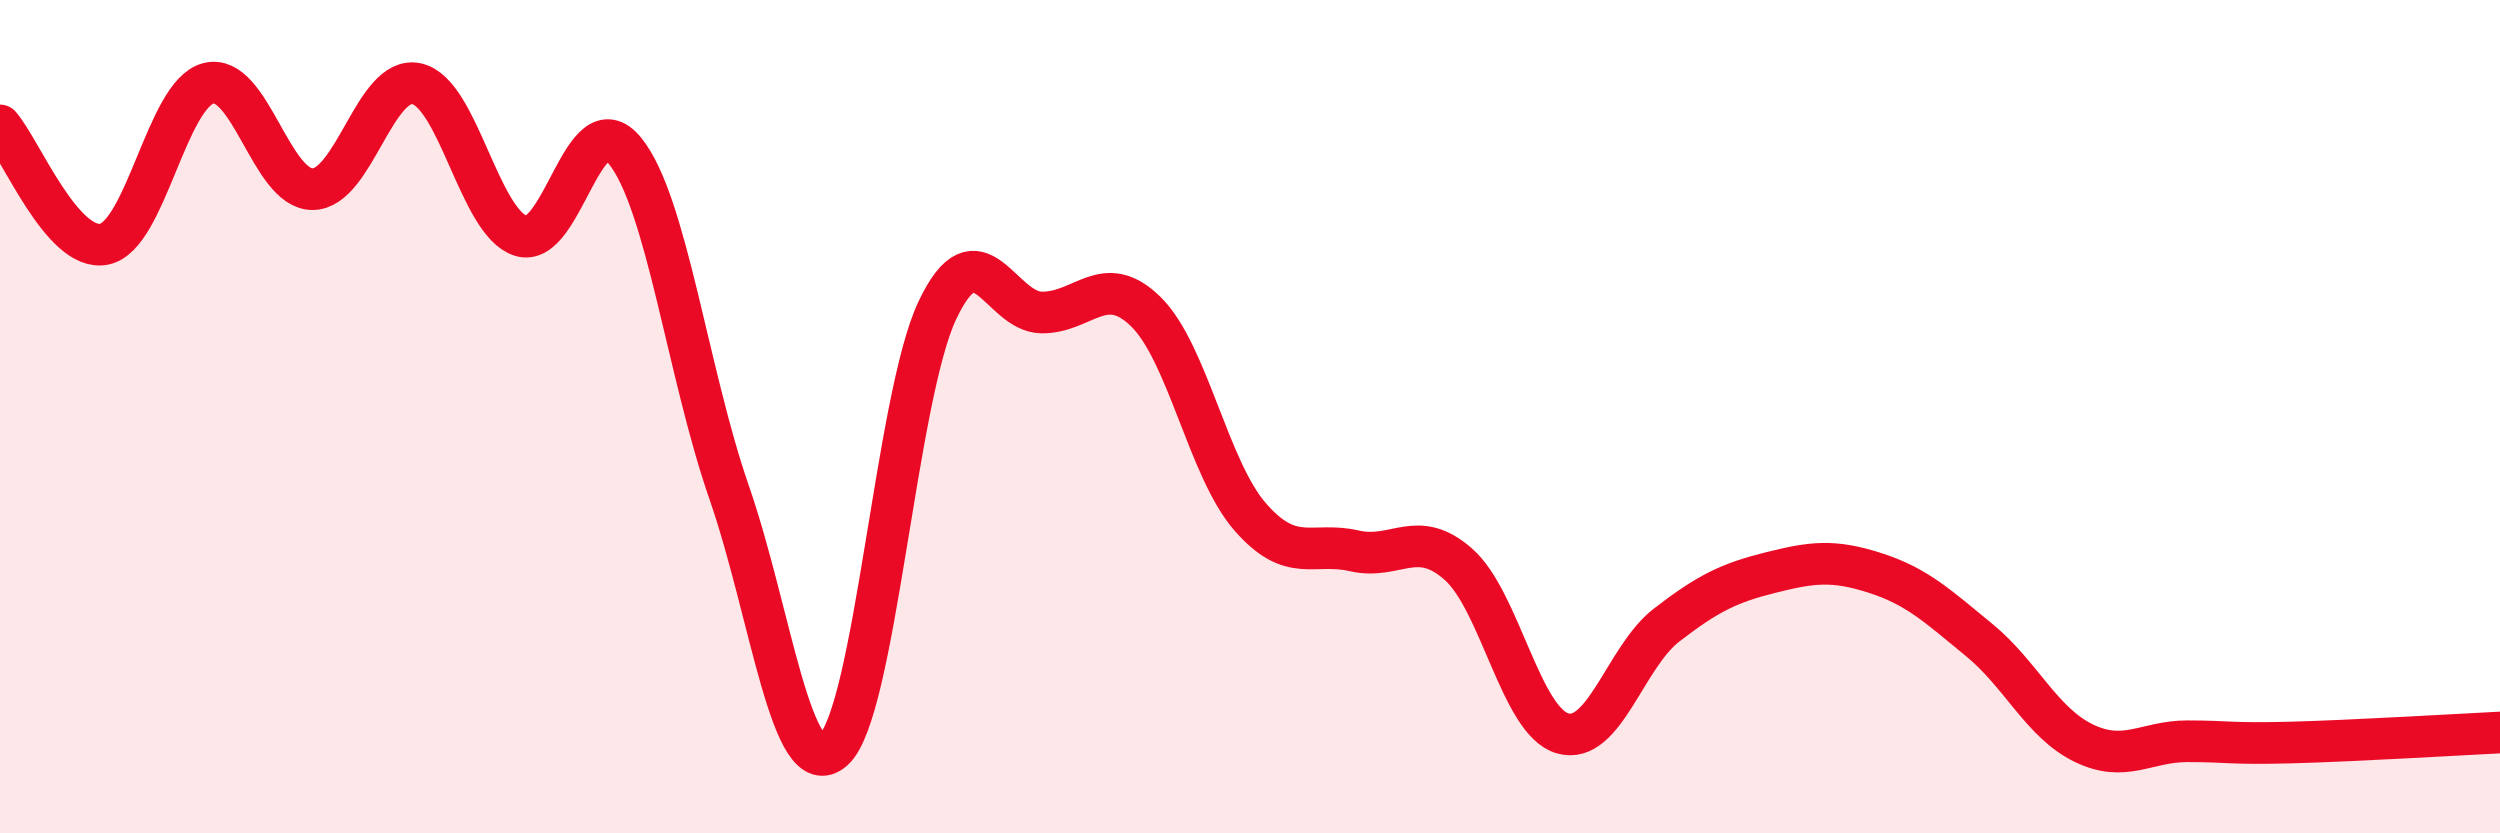
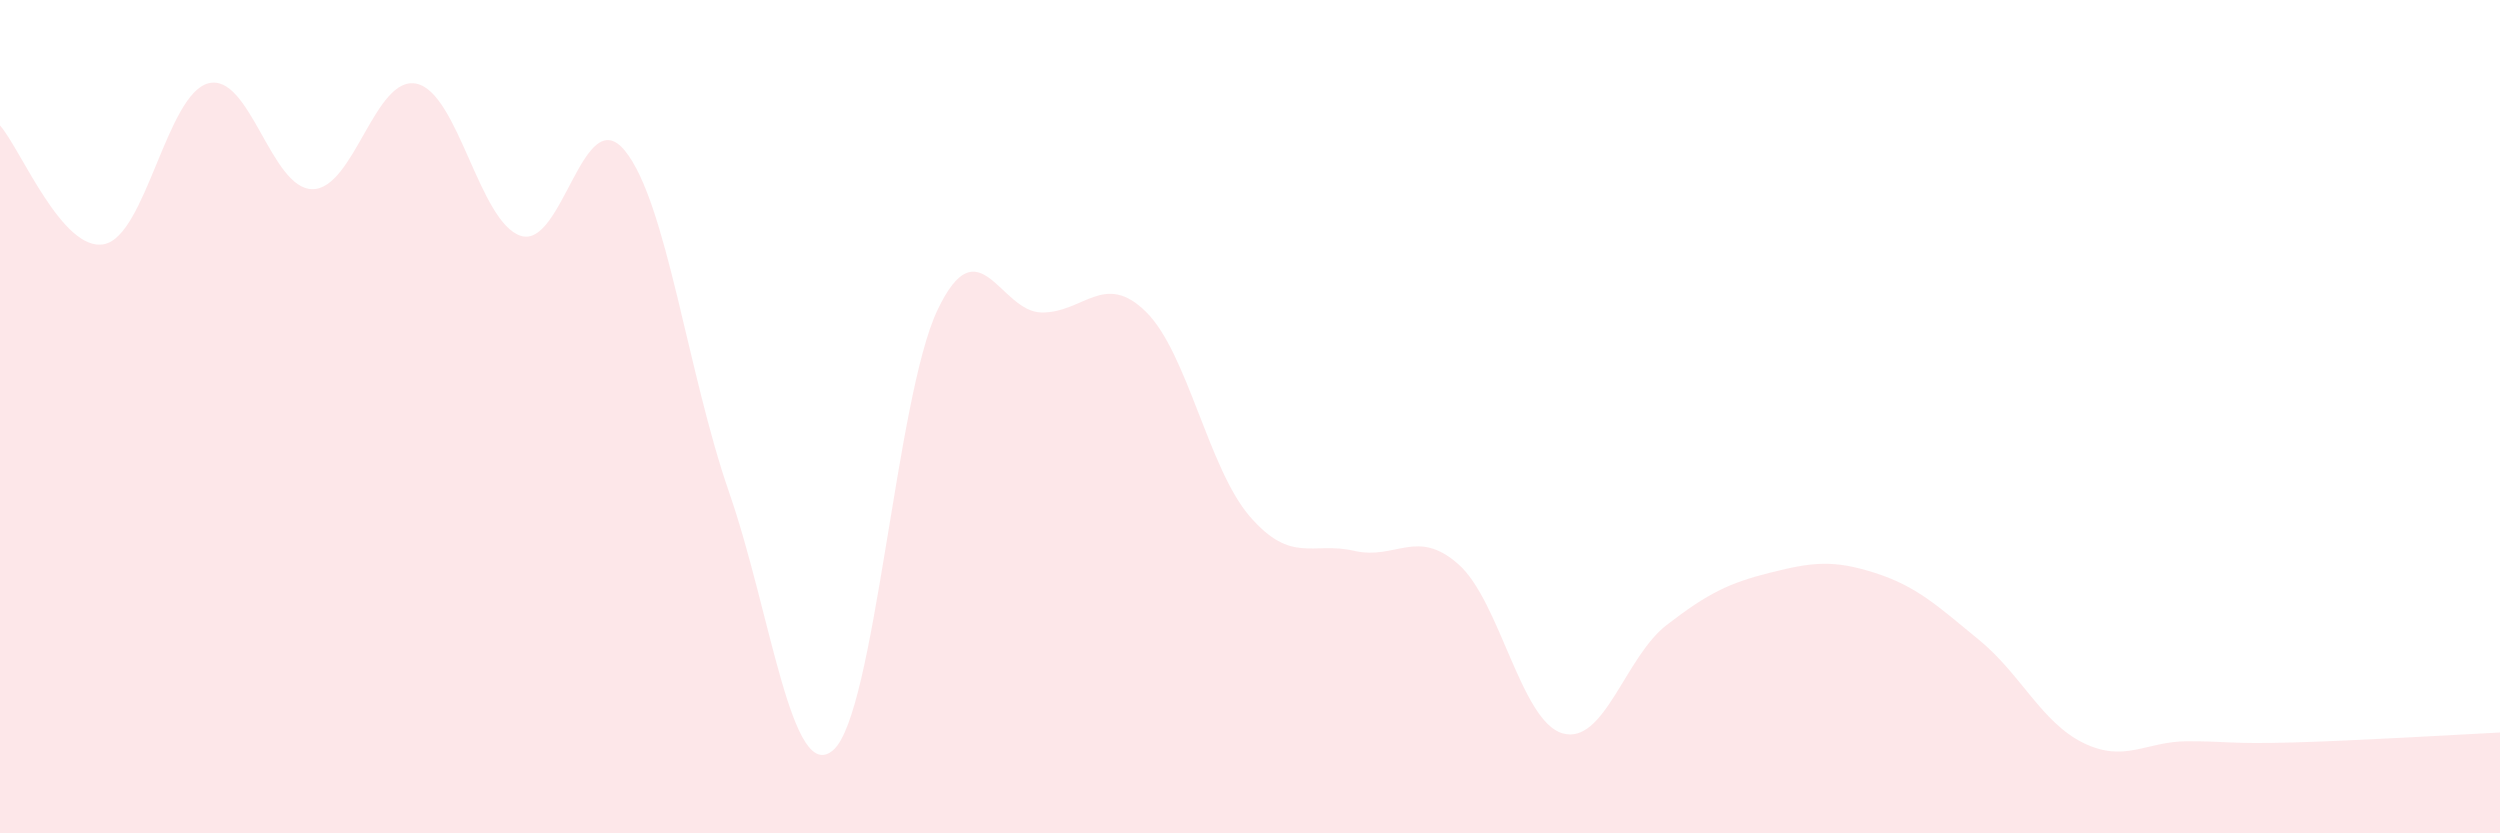
<svg xmlns="http://www.w3.org/2000/svg" width="60" height="20" viewBox="0 0 60 20">
  <path d="M 0,3.01 C 0.5,3.58 1.5,6.06 2.5,5.86 C 3.5,5.66 4,2.26 5,2 C 6,1.74 6.5,4.54 7.5,4.54 C 8.5,4.54 9,1.79 10,2.01 C 11,2.23 11.5,5.34 12.5,5.66 C 13.5,5.98 14,2.39 15,3.62 C 16,4.85 16.5,8.94 17.5,11.82 C 18.5,14.7 19,18.88 20,18 C 21,17.12 21.5,9.54 22.5,7.44 C 23.5,5.34 24,7.49 25,7.5 C 26,7.51 26.5,6.5 27.5,7.48 C 28.5,8.46 29,11.25 30,12.4 C 31,13.55 31.5,12.99 32.5,13.22 C 33.5,13.45 34,12.66 35,13.54 C 36,14.42 36.5,17.31 37.5,17.6 C 38.5,17.89 39,15.77 40,15 C 41,14.23 41.5,13.99 42.5,13.74 C 43.5,13.49 44,13.43 45,13.75 C 46,14.07 46.5,14.54 47.5,15.36 C 48.5,16.18 49,17.34 50,17.83 C 51,18.32 51.5,17.79 52.5,17.79 C 53.5,17.79 53.5,17.86 55,17.82 C 56.5,17.78 59,17.63 60,17.58L60 20L0 20Z" fill="#EB0A25" opacity="0.1" stroke-linecap="round" stroke-linejoin="round" />
-   <path d="M 0,3.01 C 0.5,3.58 1.5,6.06 2.5,5.86 C 3.5,5.66 4,2.26 5,2 C 6,1.74 6.5,4.54 7.5,4.54 C 8.5,4.54 9,1.79 10,2.01 C 11,2.23 11.5,5.34 12.5,5.66 C 13.5,5.98 14,2.39 15,3.62 C 16,4.85 16.5,8.94 17.5,11.82 C 18.5,14.7 19,18.88 20,18 C 21,17.12 21.5,9.54 22.5,7.44 C 23.5,5.34 24,7.49 25,7.5 C 26,7.51 26.5,6.5 27.5,7.48 C 28.5,8.46 29,11.25 30,12.4 C 31,13.55 31.5,12.99 32.5,13.22 C 33.5,13.45 34,12.66 35,13.54 C 36,14.42 36.5,17.31 37.5,17.6 C 38.5,17.89 39,15.77 40,15 C 41,14.23 41.5,13.99 42.5,13.74 C 43.5,13.49 44,13.43 45,13.75 C 46,14.07 46.5,14.54 47.5,15.36 C 48.5,16.18 49,17.34 50,17.83 C 51,18.32 51.5,17.79 52.5,17.79 C 53.5,17.79 53.5,17.86 55,17.82 C 56.5,17.78 59,17.63 60,17.58" stroke="#EB0A25" stroke-width="1" fill="none" stroke-linecap="round" stroke-linejoin="round" />
</svg>